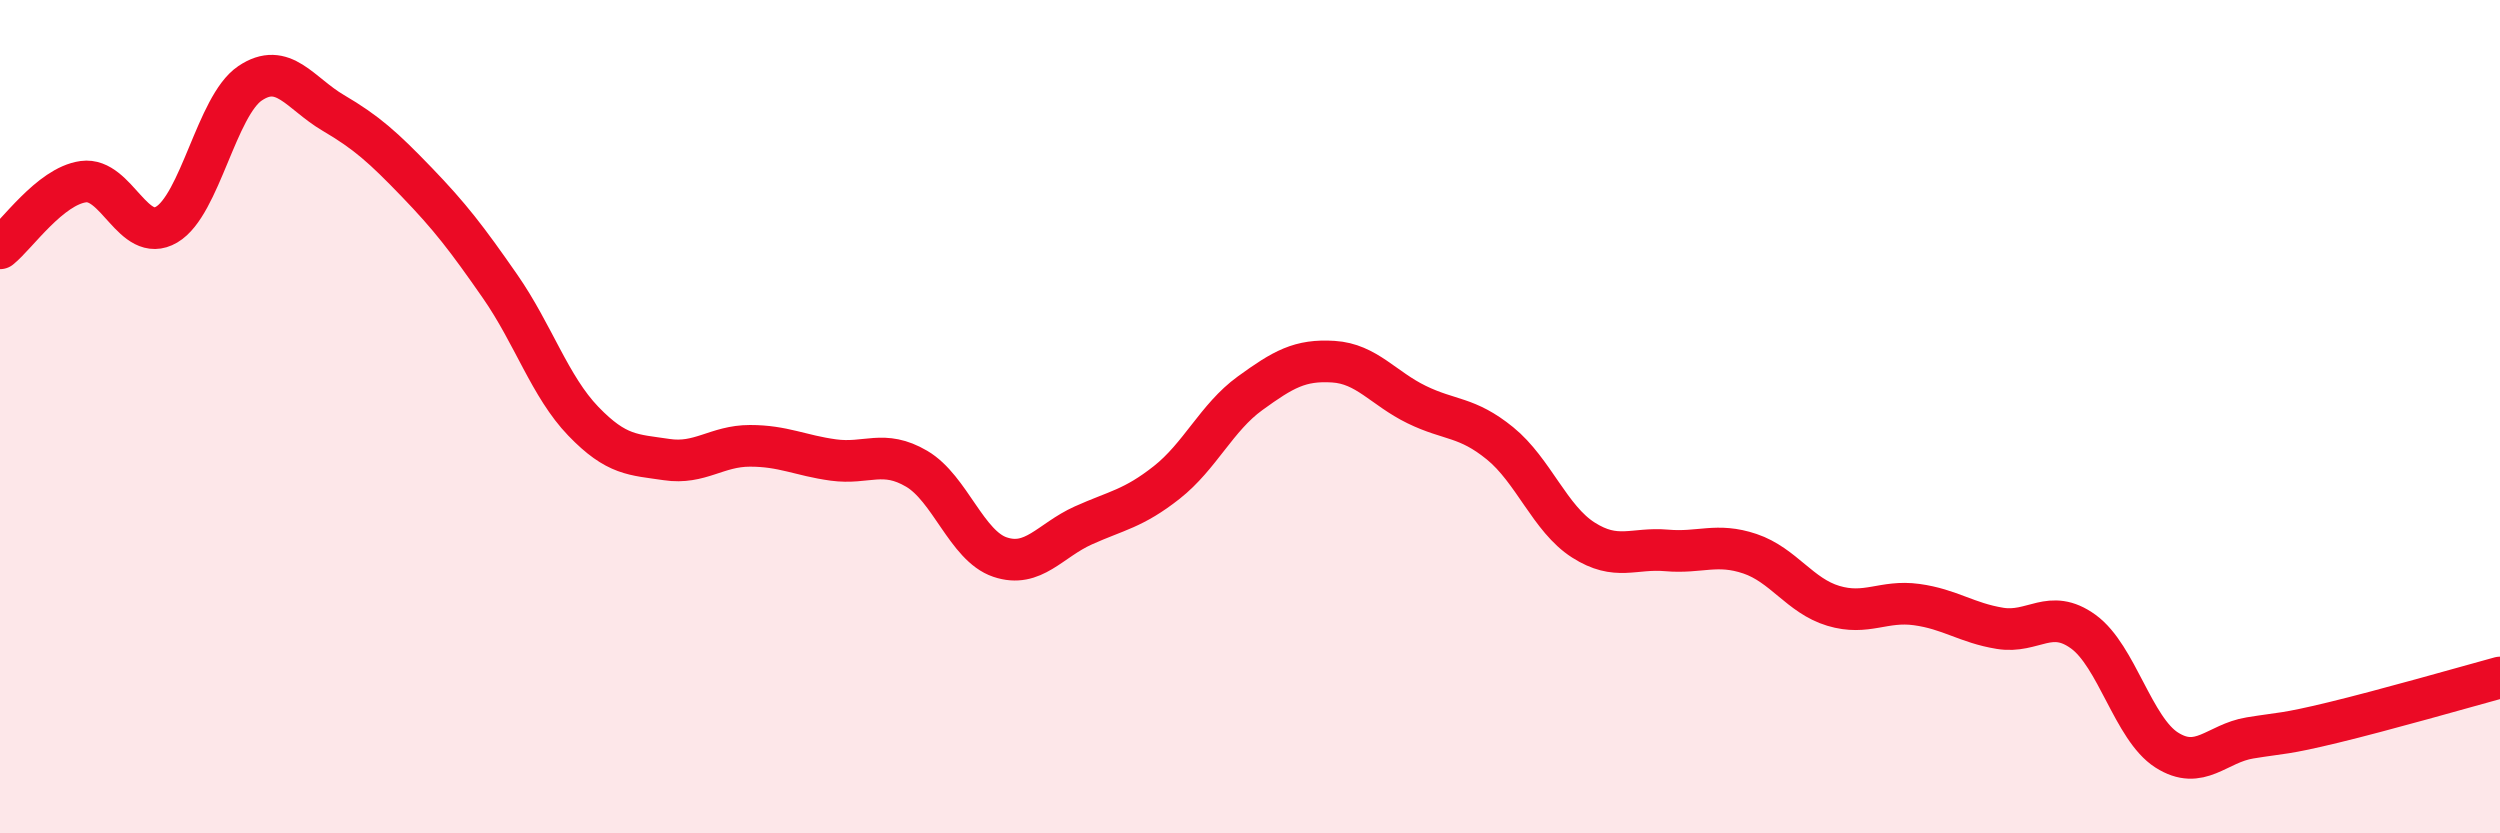
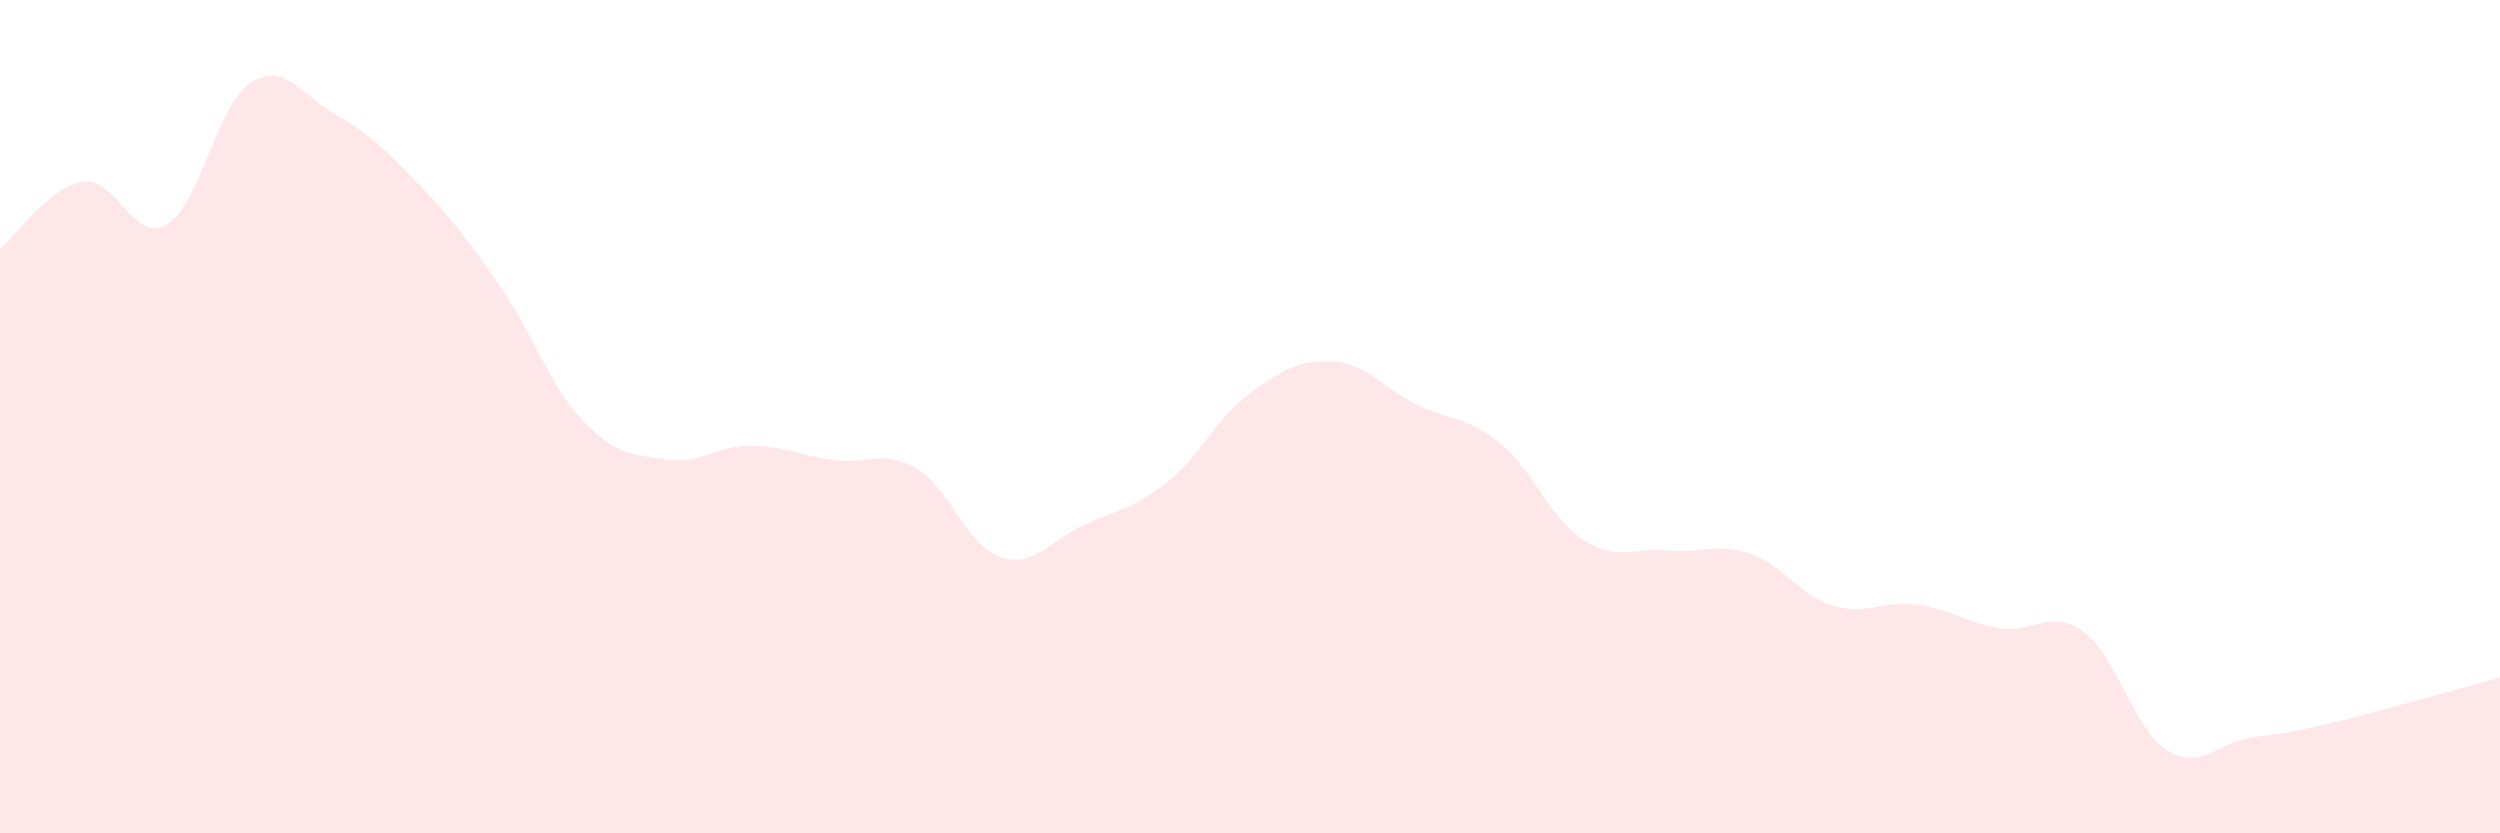
<svg xmlns="http://www.w3.org/2000/svg" width="60" height="20" viewBox="0 0 60 20">
  <path d="M 0,5.96 C 0.4,5.64 1.2,4.47 2,4.36 C 2.8,4.25 3.2,5.86 4,5.39 C 4.8,4.92 5.2,2.54 6,2 C 6.8,1.46 7.2,2.24 8,2.71 C 8.8,3.18 9.2,3.54 10,4.37 C 10.8,5.2 11.2,5.72 12,6.87 C 12.8,8.02 13.2,9.28 14,10.11 C 14.8,10.94 15.2,10.91 16,11.03 C 16.8,11.15 17.2,10.7 18,10.7 C 18.8,10.7 19.2,10.93 20,11.04 C 20.8,11.15 21.2,10.78 22,11.25 C 22.8,11.72 23.2,13.1 24,13.37 C 24.8,13.64 25.2,12.97 26,12.61 C 26.8,12.25 27.2,12.21 28,11.58 C 28.8,10.95 29.2,10.02 30,9.44 C 30.8,8.86 31.2,8.63 32,8.68 C 32.8,8.73 33.2,9.32 34,9.71 C 34.8,10.1 35.2,9.99 36,10.64 C 36.8,11.29 37.2,12.45 38,12.96 C 38.8,13.47 39.2,13.14 40,13.21 C 40.8,13.28 41.2,13.02 42,13.29 C 42.8,13.56 43.2,14.3 44,14.54 C 44.8,14.78 45.2,14.4 46,14.51 C 46.8,14.62 47.2,14.95 48,15.08 C 48.8,15.21 49.2,14.58 50,15.16 C 50.8,15.74 51.2,17.49 52,18 C 52.8,18.51 53.2,17.84 54,17.71 C 54.8,17.58 54.8,17.63 56,17.34 C 57.2,17.05 59.2,16.48 60,16.26L60 20L0 20Z" fill="#EB0A25" opacity="0.1" stroke-linecap="round" stroke-linejoin="round" />
-   <path d="M 0,5.96 C 0.4,5.64 1.2,4.47 2,4.36 C 2.8,4.25 3.2,5.86 4,5.39 C 4.8,4.92 5.2,2.54 6,2 C 6.8,1.46 7.2,2.24 8,2.71 C 8.8,3.18 9.2,3.54 10,4.37 C 10.8,5.2 11.2,5.72 12,6.87 C 12.8,8.02 13.2,9.28 14,10.11 C 14.8,10.94 15.2,10.91 16,11.03 C 16.8,11.15 17.2,10.7 18,10.7 C 18.8,10.7 19.2,10.93 20,11.04 C 20.8,11.15 21.2,10.78 22,11.25 C 22.8,11.72 23.2,13.1 24,13.37 C 24.8,13.64 25.2,12.97 26,12.61 C 26.8,12.25 27.2,12.21 28,11.58 C 28.8,10.95 29.2,10.02 30,9.44 C 30.8,8.86 31.2,8.63 32,8.68 C 32.8,8.73 33.2,9.32 34,9.71 C 34.8,10.1 35.2,9.99 36,10.64 C 36.8,11.29 37.2,12.45 38,12.96 C 38.8,13.47 39.2,13.14 40,13.21 C 40.8,13.28 41.2,13.02 42,13.29 C 42.8,13.56 43.2,14.3 44,14.54 C 44.8,14.78 45.2,14.4 46,14.51 C 46.8,14.62 47.2,14.95 48,15.08 C 48.8,15.21 49.2,14.58 50,15.16 C 50.8,15.74 51.2,17.49 52,18 C 52.8,18.51 53.2,17.84 54,17.71 C 54.8,17.58 54.8,17.63 56,17.34 C 57.2,17.05 59.2,16.48 60,16.26" stroke="#EB0A25" stroke-width="1" fill="none" stroke-linecap="round" stroke-linejoin="round" />
</svg>